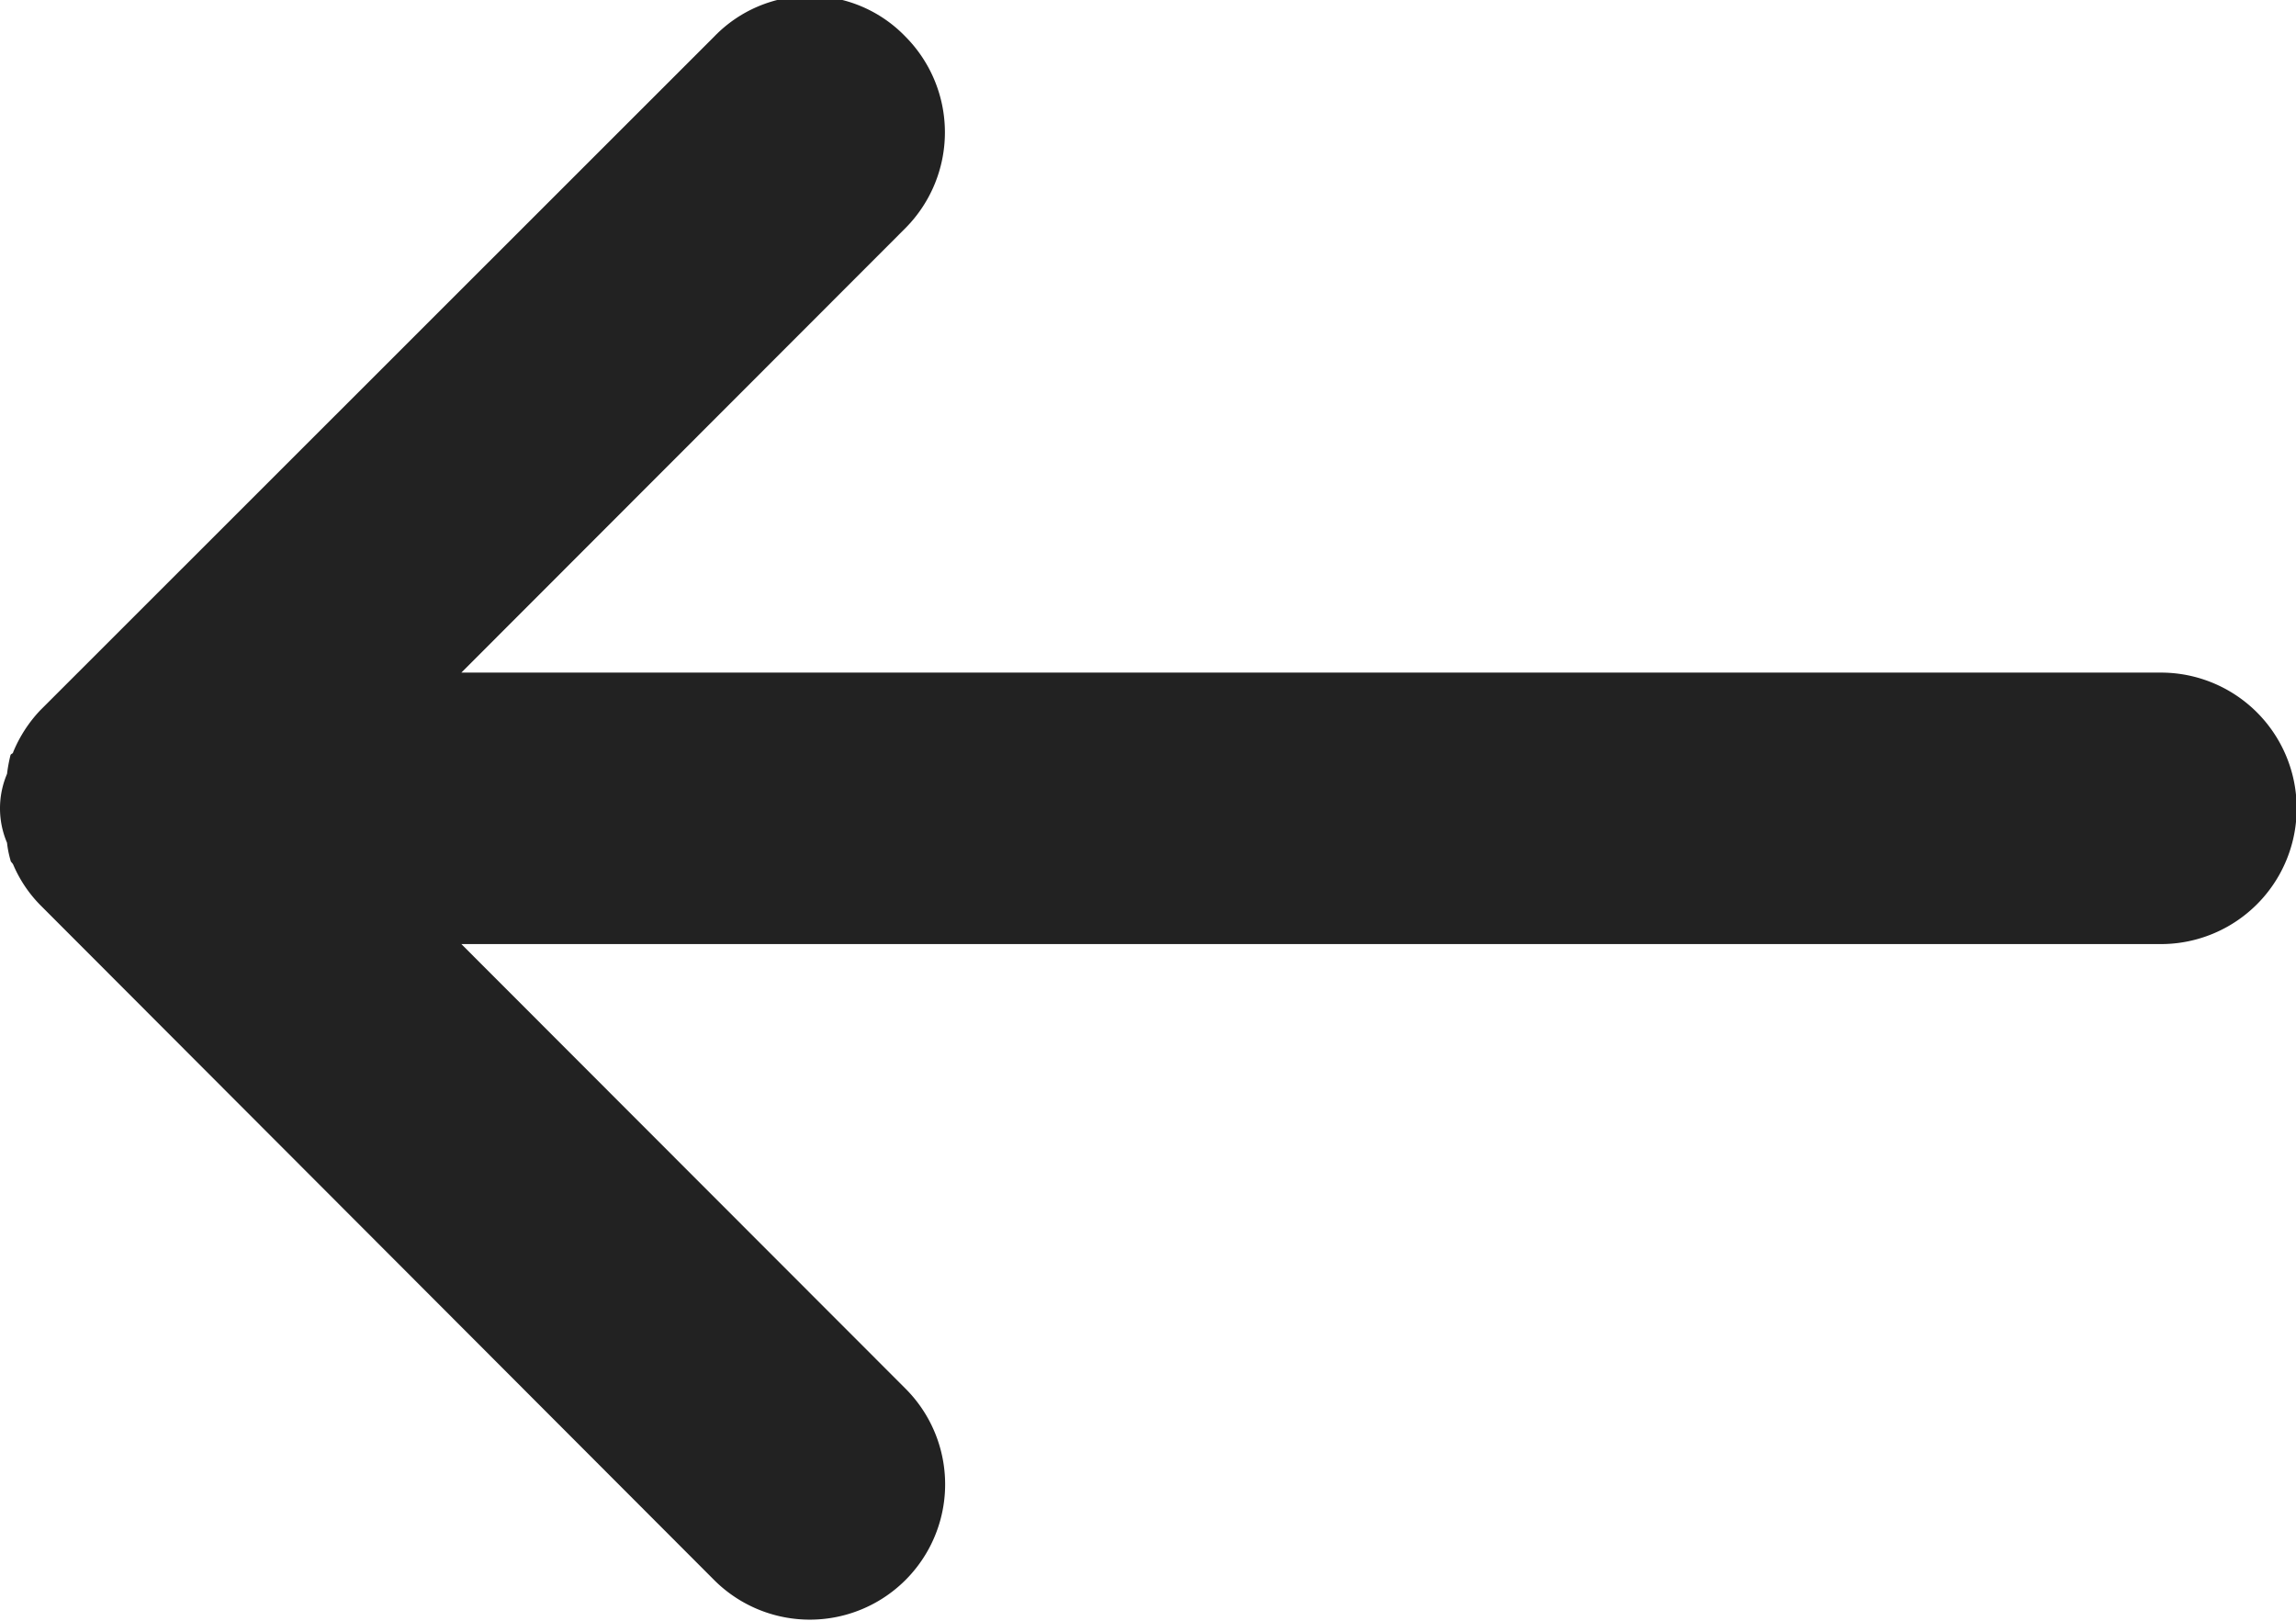
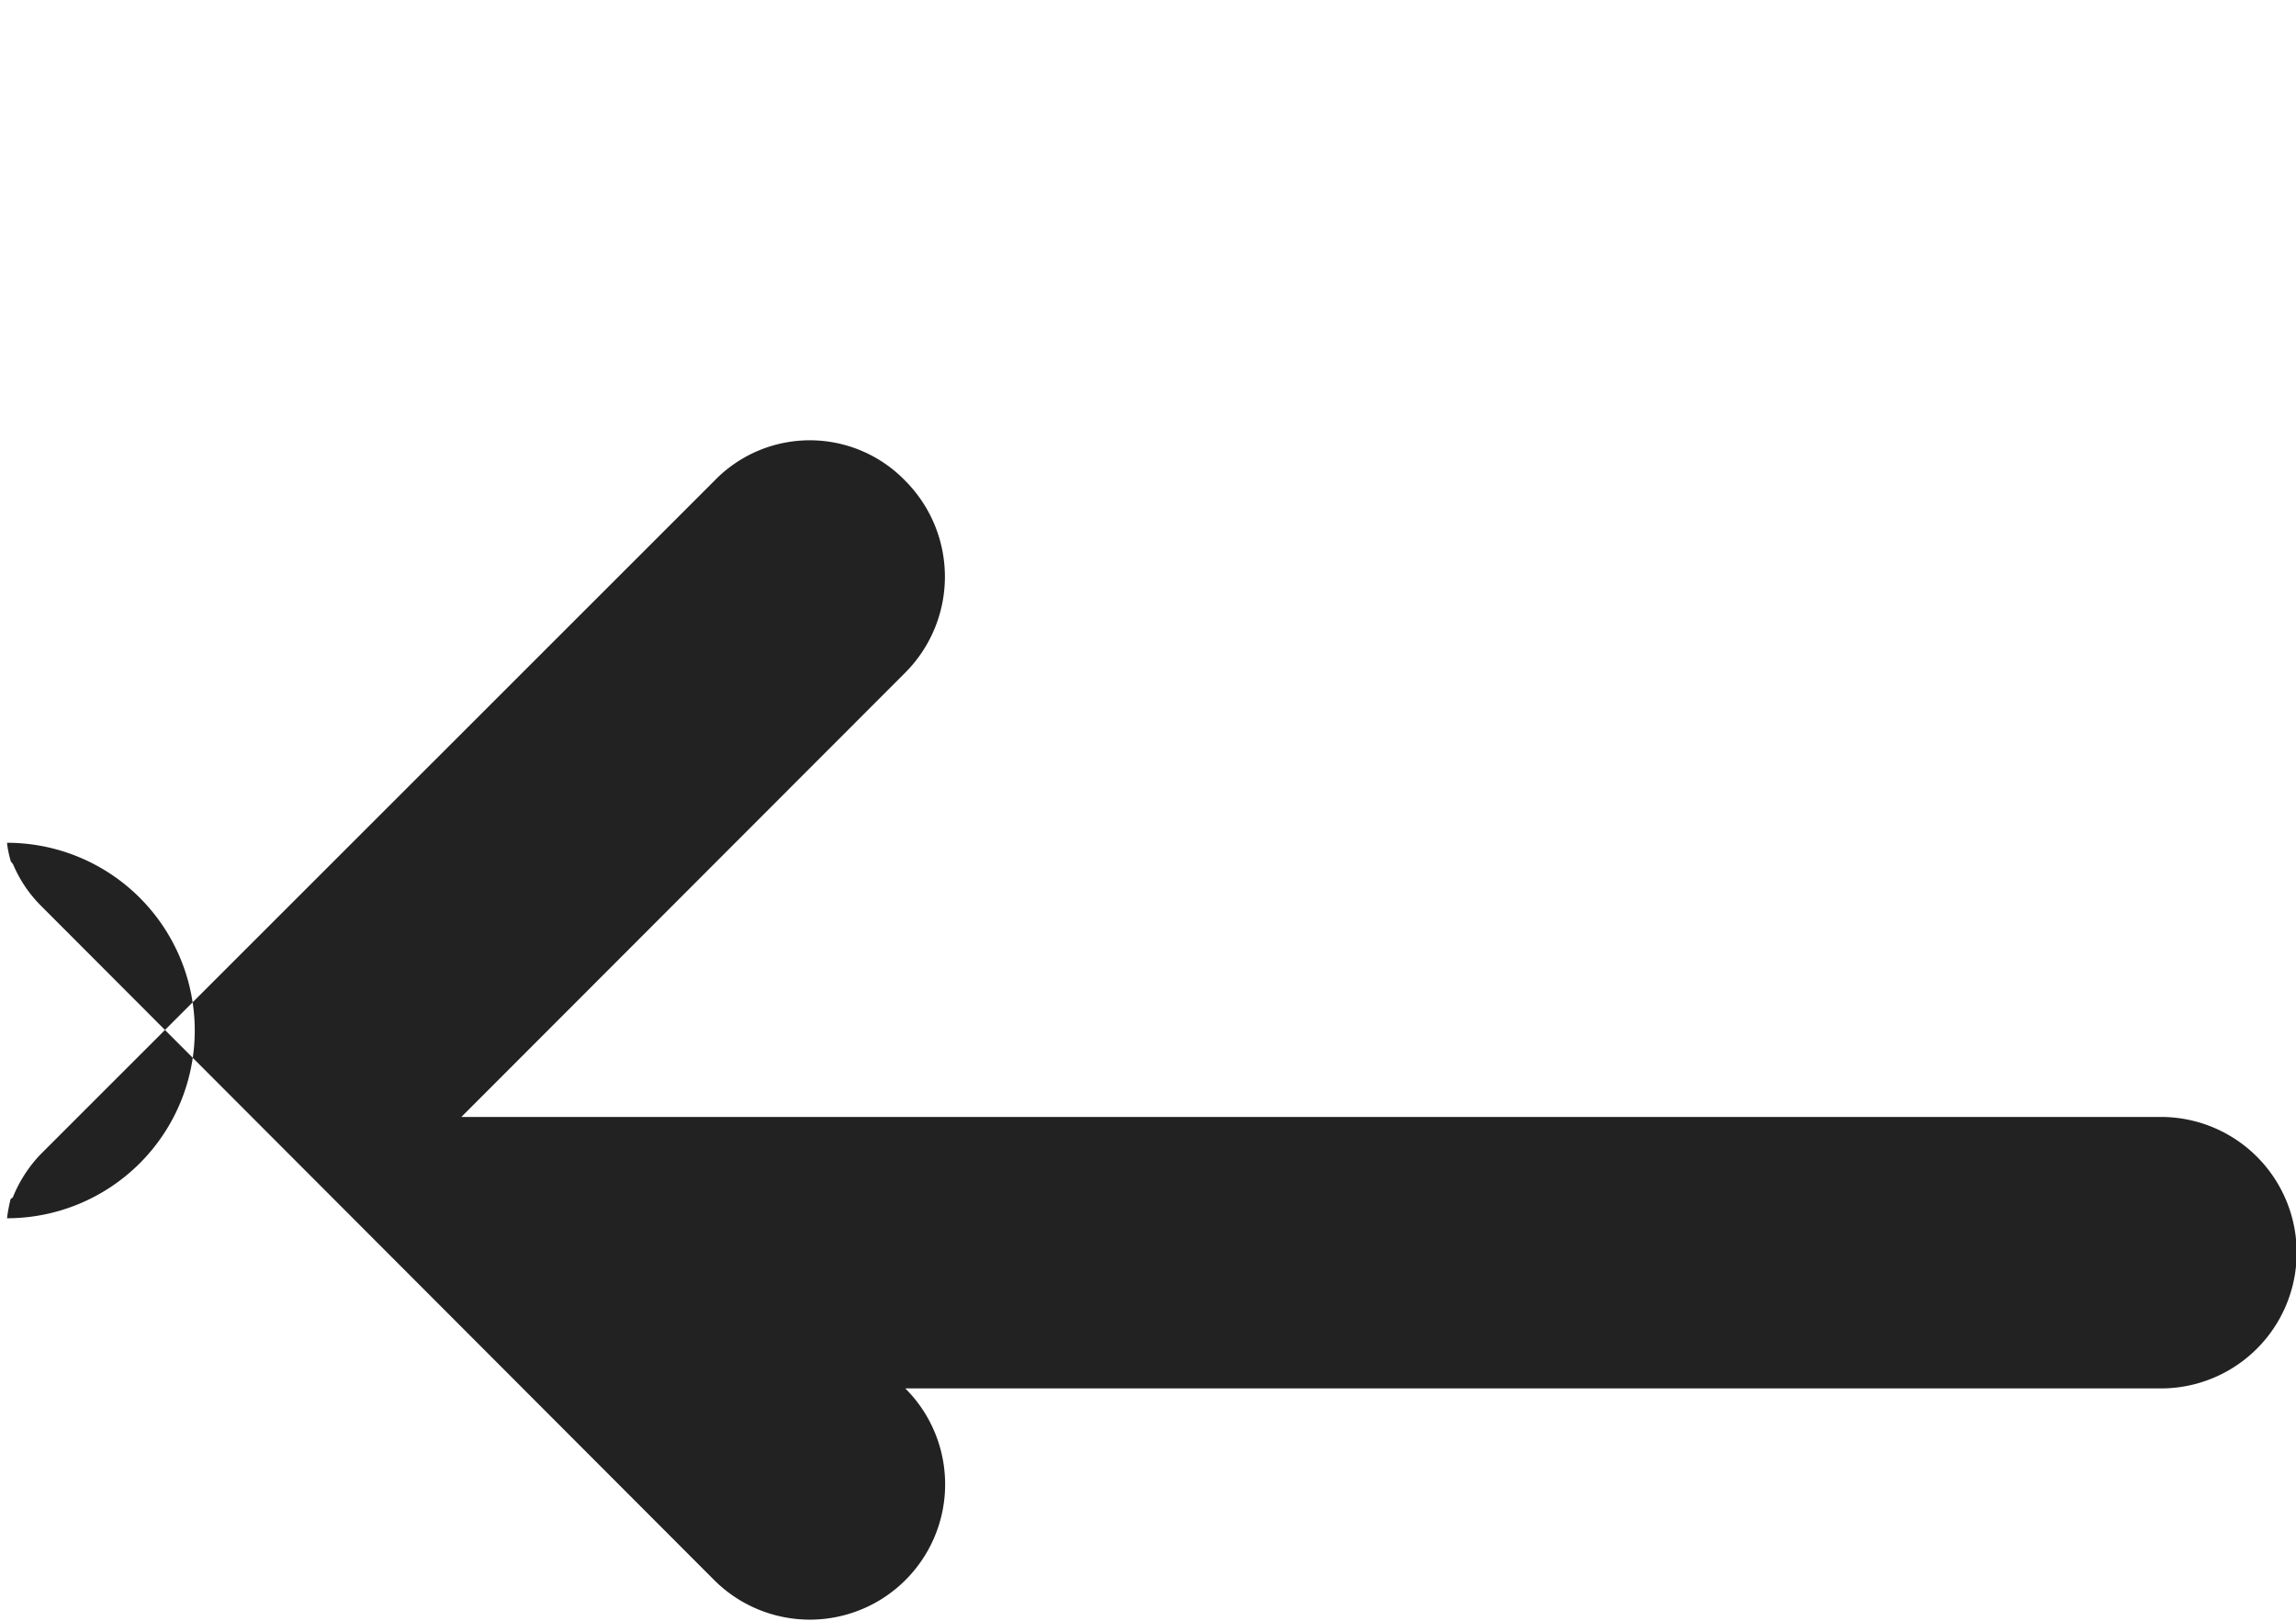
<svg xmlns="http://www.w3.org/2000/svg" id="Arrow_right.svg" width="17" height="12" viewBox="0 0 17 12">
  <defs>
    <style>
      .cls-1 {
        fill: #222;
        fill-rule: evenodd;
      }
    </style>
  </defs>
-   <path id="Rounded_Rectangle_3_copy" data-name="Rounded Rectangle 3 copy" class="cls-1" d="M253.052,4840.24a0.747,0.747,0,0,0,.026.13c0,0.01.014,0.02,0.019,0.03a0.967,0.967,0,0,0,.2.3l4.992,5a1,1,0,0,0,1.414-1.42l-3.287-3.29H269a1.005,1.005,0,0,0,0-2.01H256.416l3.287-3.29a1.006,1.006,0,0,0,0-1.42,0.983,0.983,0,0,0-1.414,0l-4.992,4.99a1.01,1.01,0,0,0-.2.31c0,0.01-.014.01-0.019,0.02a1.147,1.147,0,0,0-.026.14A0.651,0.651,0,0,0,253.052,4840.24Z" transform="translate(-253 -4834)" />
+   <path id="Rounded_Rectangle_3_copy" data-name="Rounded Rectangle 3 copy" class="cls-1" d="M253.052,4840.24a0.747,0.747,0,0,0,.026.13c0,0.01.014,0.02,0.019,0.03a0.967,0.967,0,0,0,.2.3l4.992,5a1,1,0,0,0,1.414-1.42H269a1.005,1.005,0,0,0,0-2.01H256.416l3.287-3.29a1.006,1.006,0,0,0,0-1.42,0.983,0.983,0,0,0-1.414,0l-4.992,4.99a1.01,1.01,0,0,0-.2.31c0,0.01-.014.01-0.019,0.02a1.147,1.147,0,0,0-.026.14A0.651,0.651,0,0,0,253.052,4840.24Z" transform="translate(-253 -4834)" />
</svg>